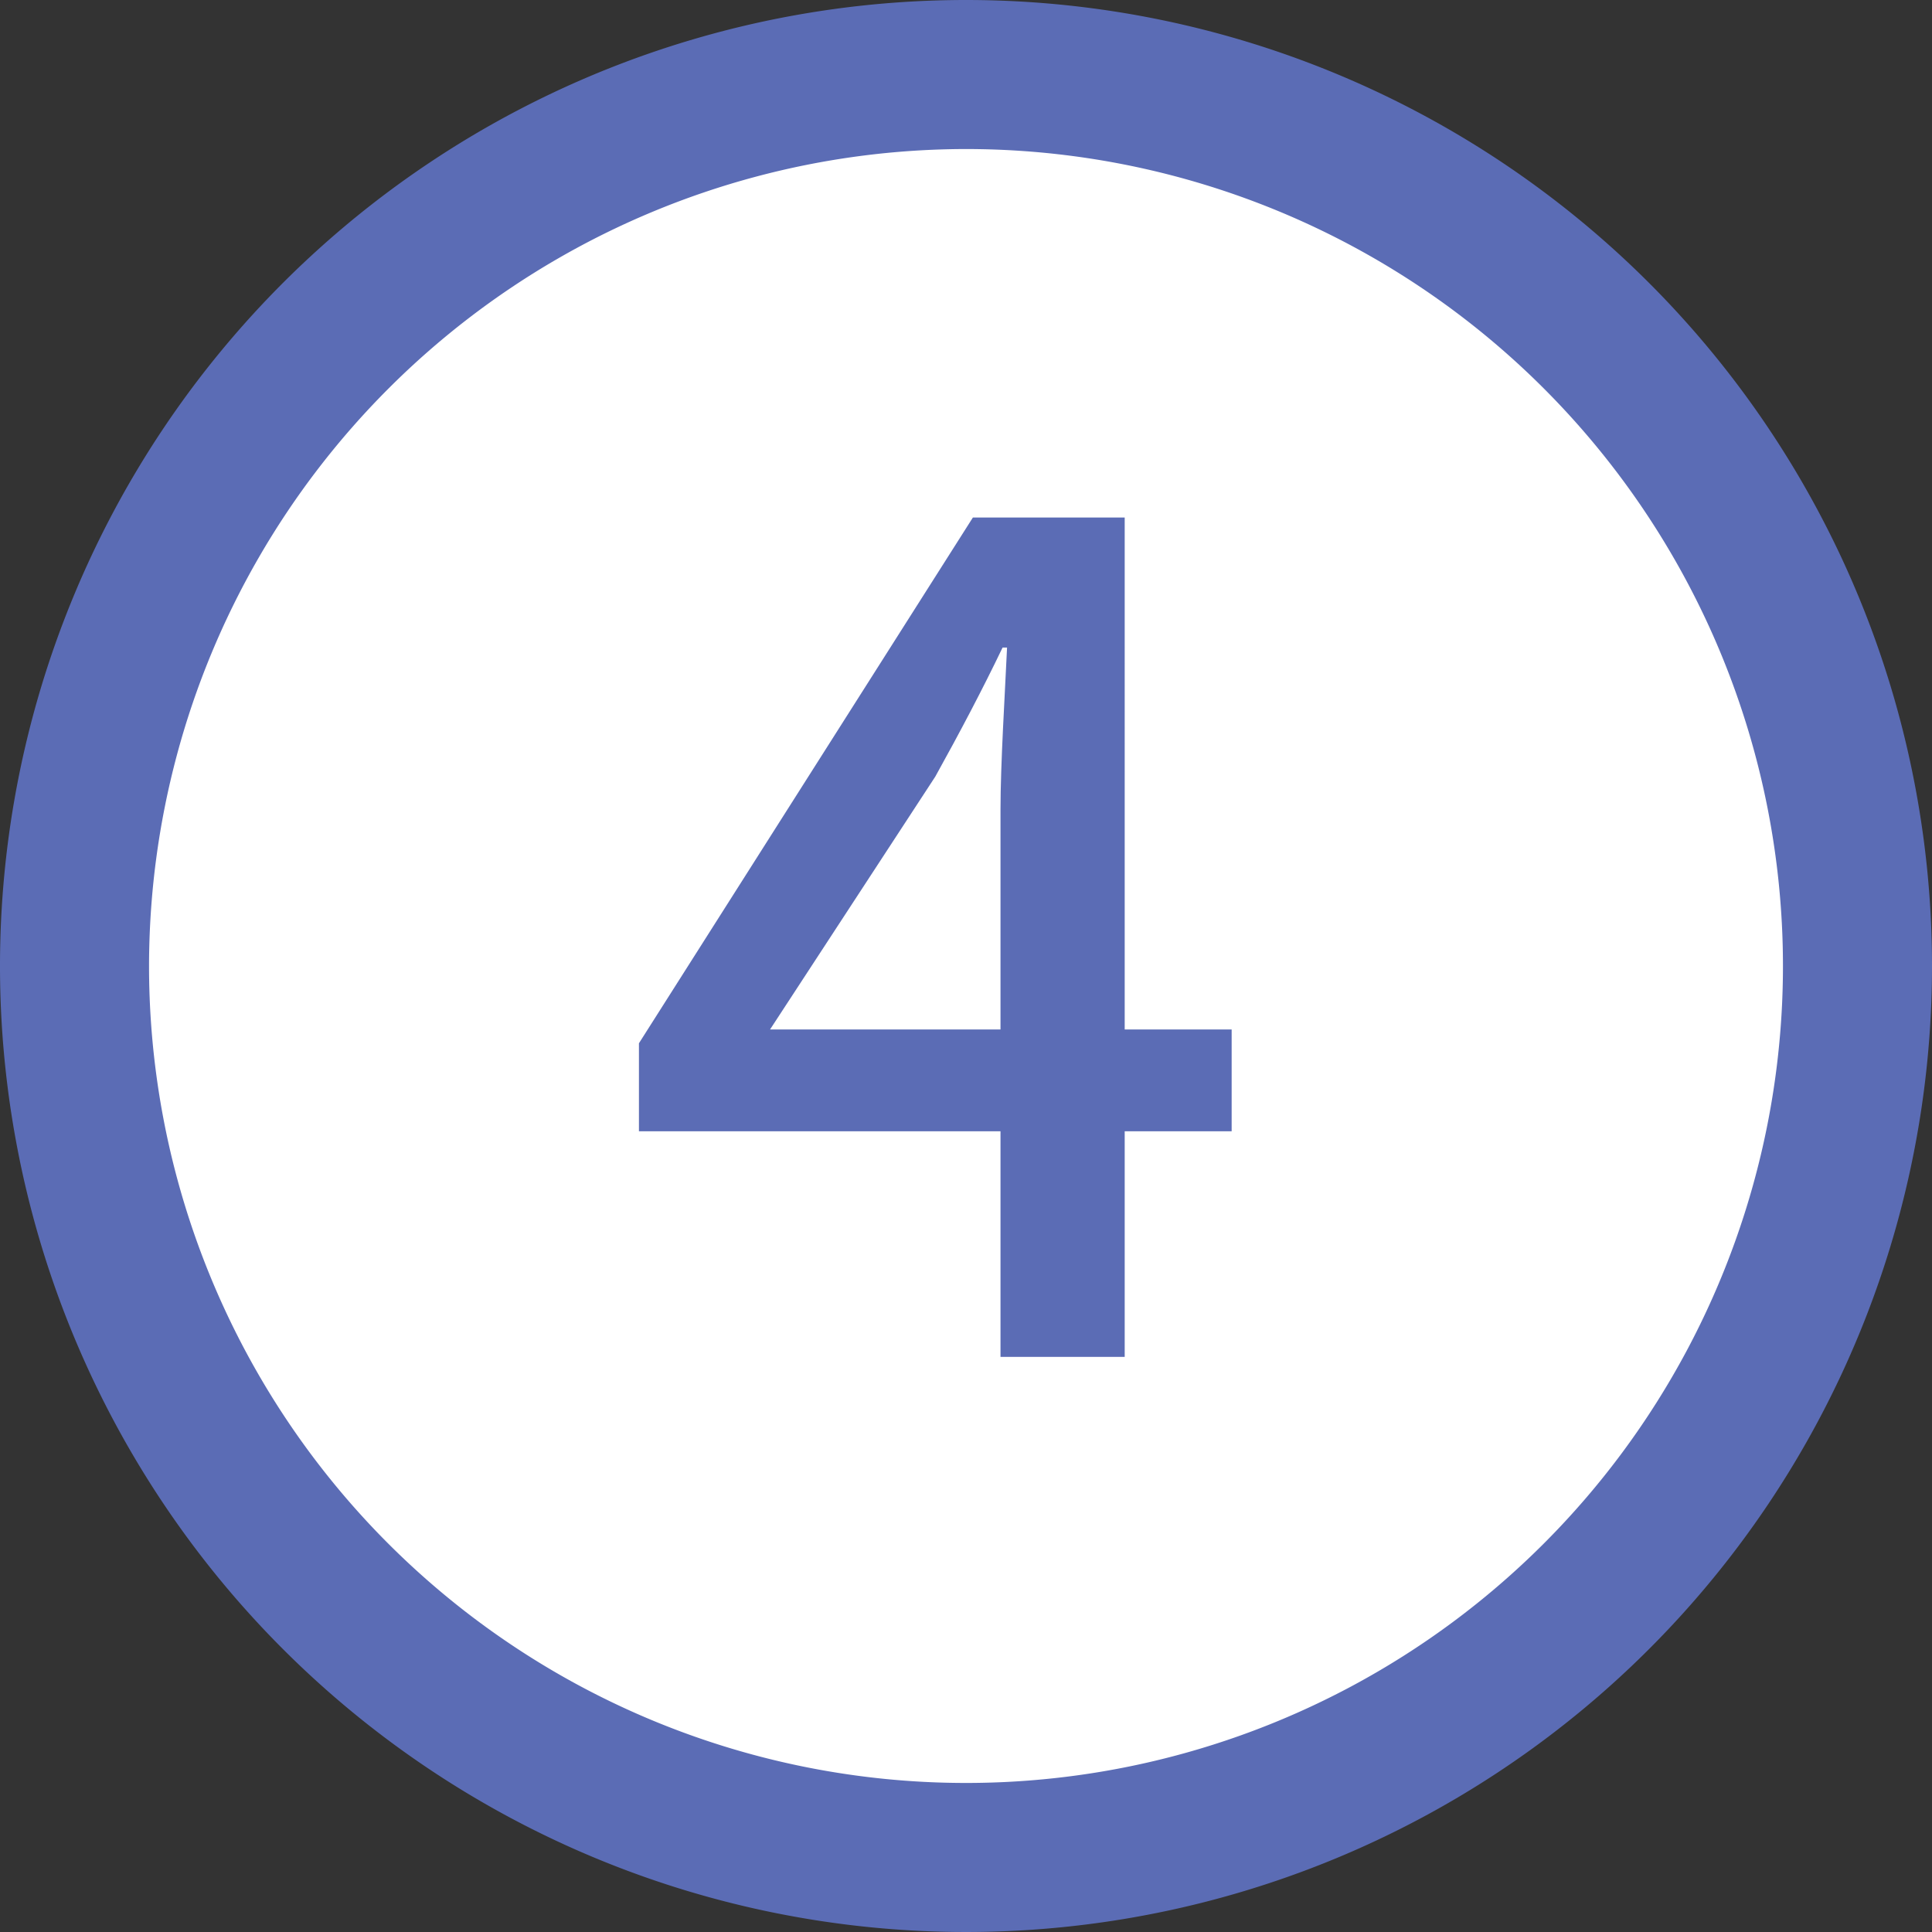
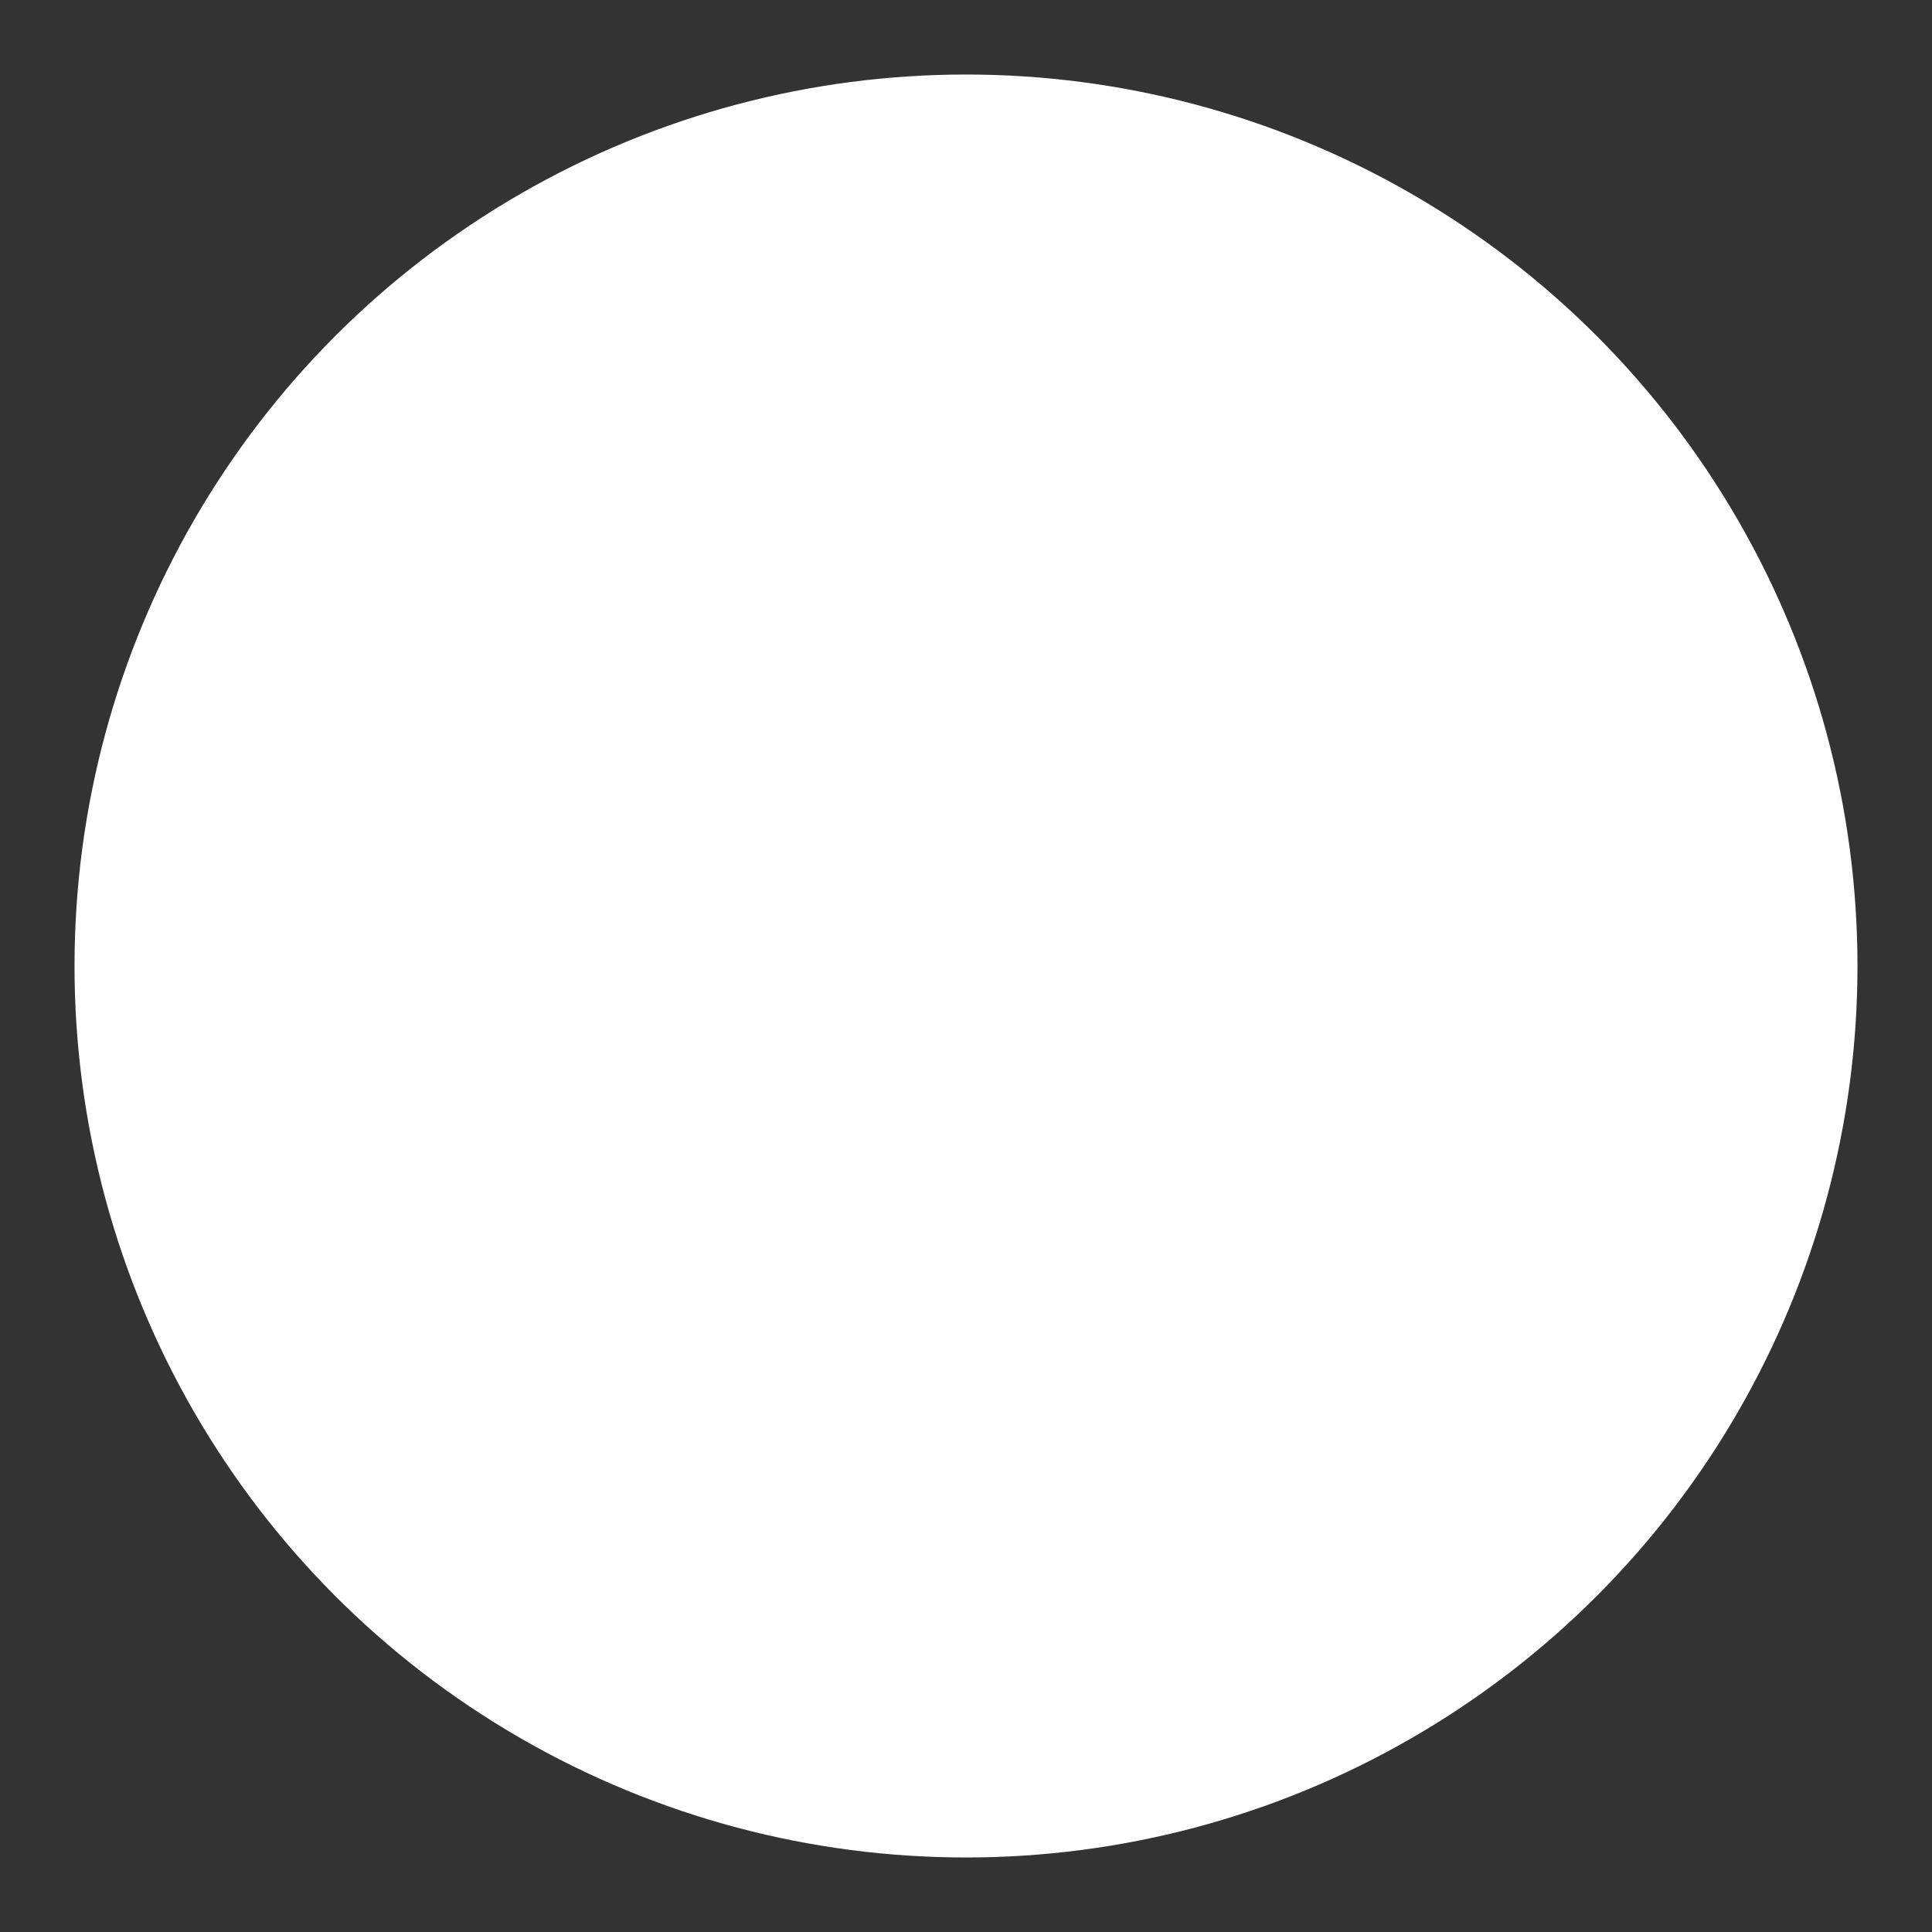
<svg xmlns="http://www.w3.org/2000/svg" viewBox="0 0 56 56">
  <rect x="0" y="0" width="56" height="56" fill="#333333" stroke="none" />
  <defs>
    <style>.cls-1{fill:#fff;}.cls-2{fill:#5b6cb5;}</style>
  </defs>
  <title>no04_56</title>
  <g id="レイヤー_2" data-name="レイヤー 2">
    <g id="コンテンツ">
      <circle class="cls-1" cx="28" cy="28" r="25.84" />
-       <path class="cls-2" d="M28,4.32A23.68,23.68,0,1,1,4.32,28,23.7,23.7,0,0,1,28,4.32M28,0A28,28,0,1,0,56,28,28,28,0,0,0,28,0Z" />
-       <path class="cls-2" d="M35.7,32.79H32.6v6.54H29V32.79H18.52V30.24L28.2,15h4.4V29.84h3.1ZM29,29.84V23.47c0-1.33.13-3.38.19-4.7h-.13c-.59,1.23-1.25,2.48-1.95,3.74l-4.79,7.33Z" />
    </g>
  </g>
</svg>